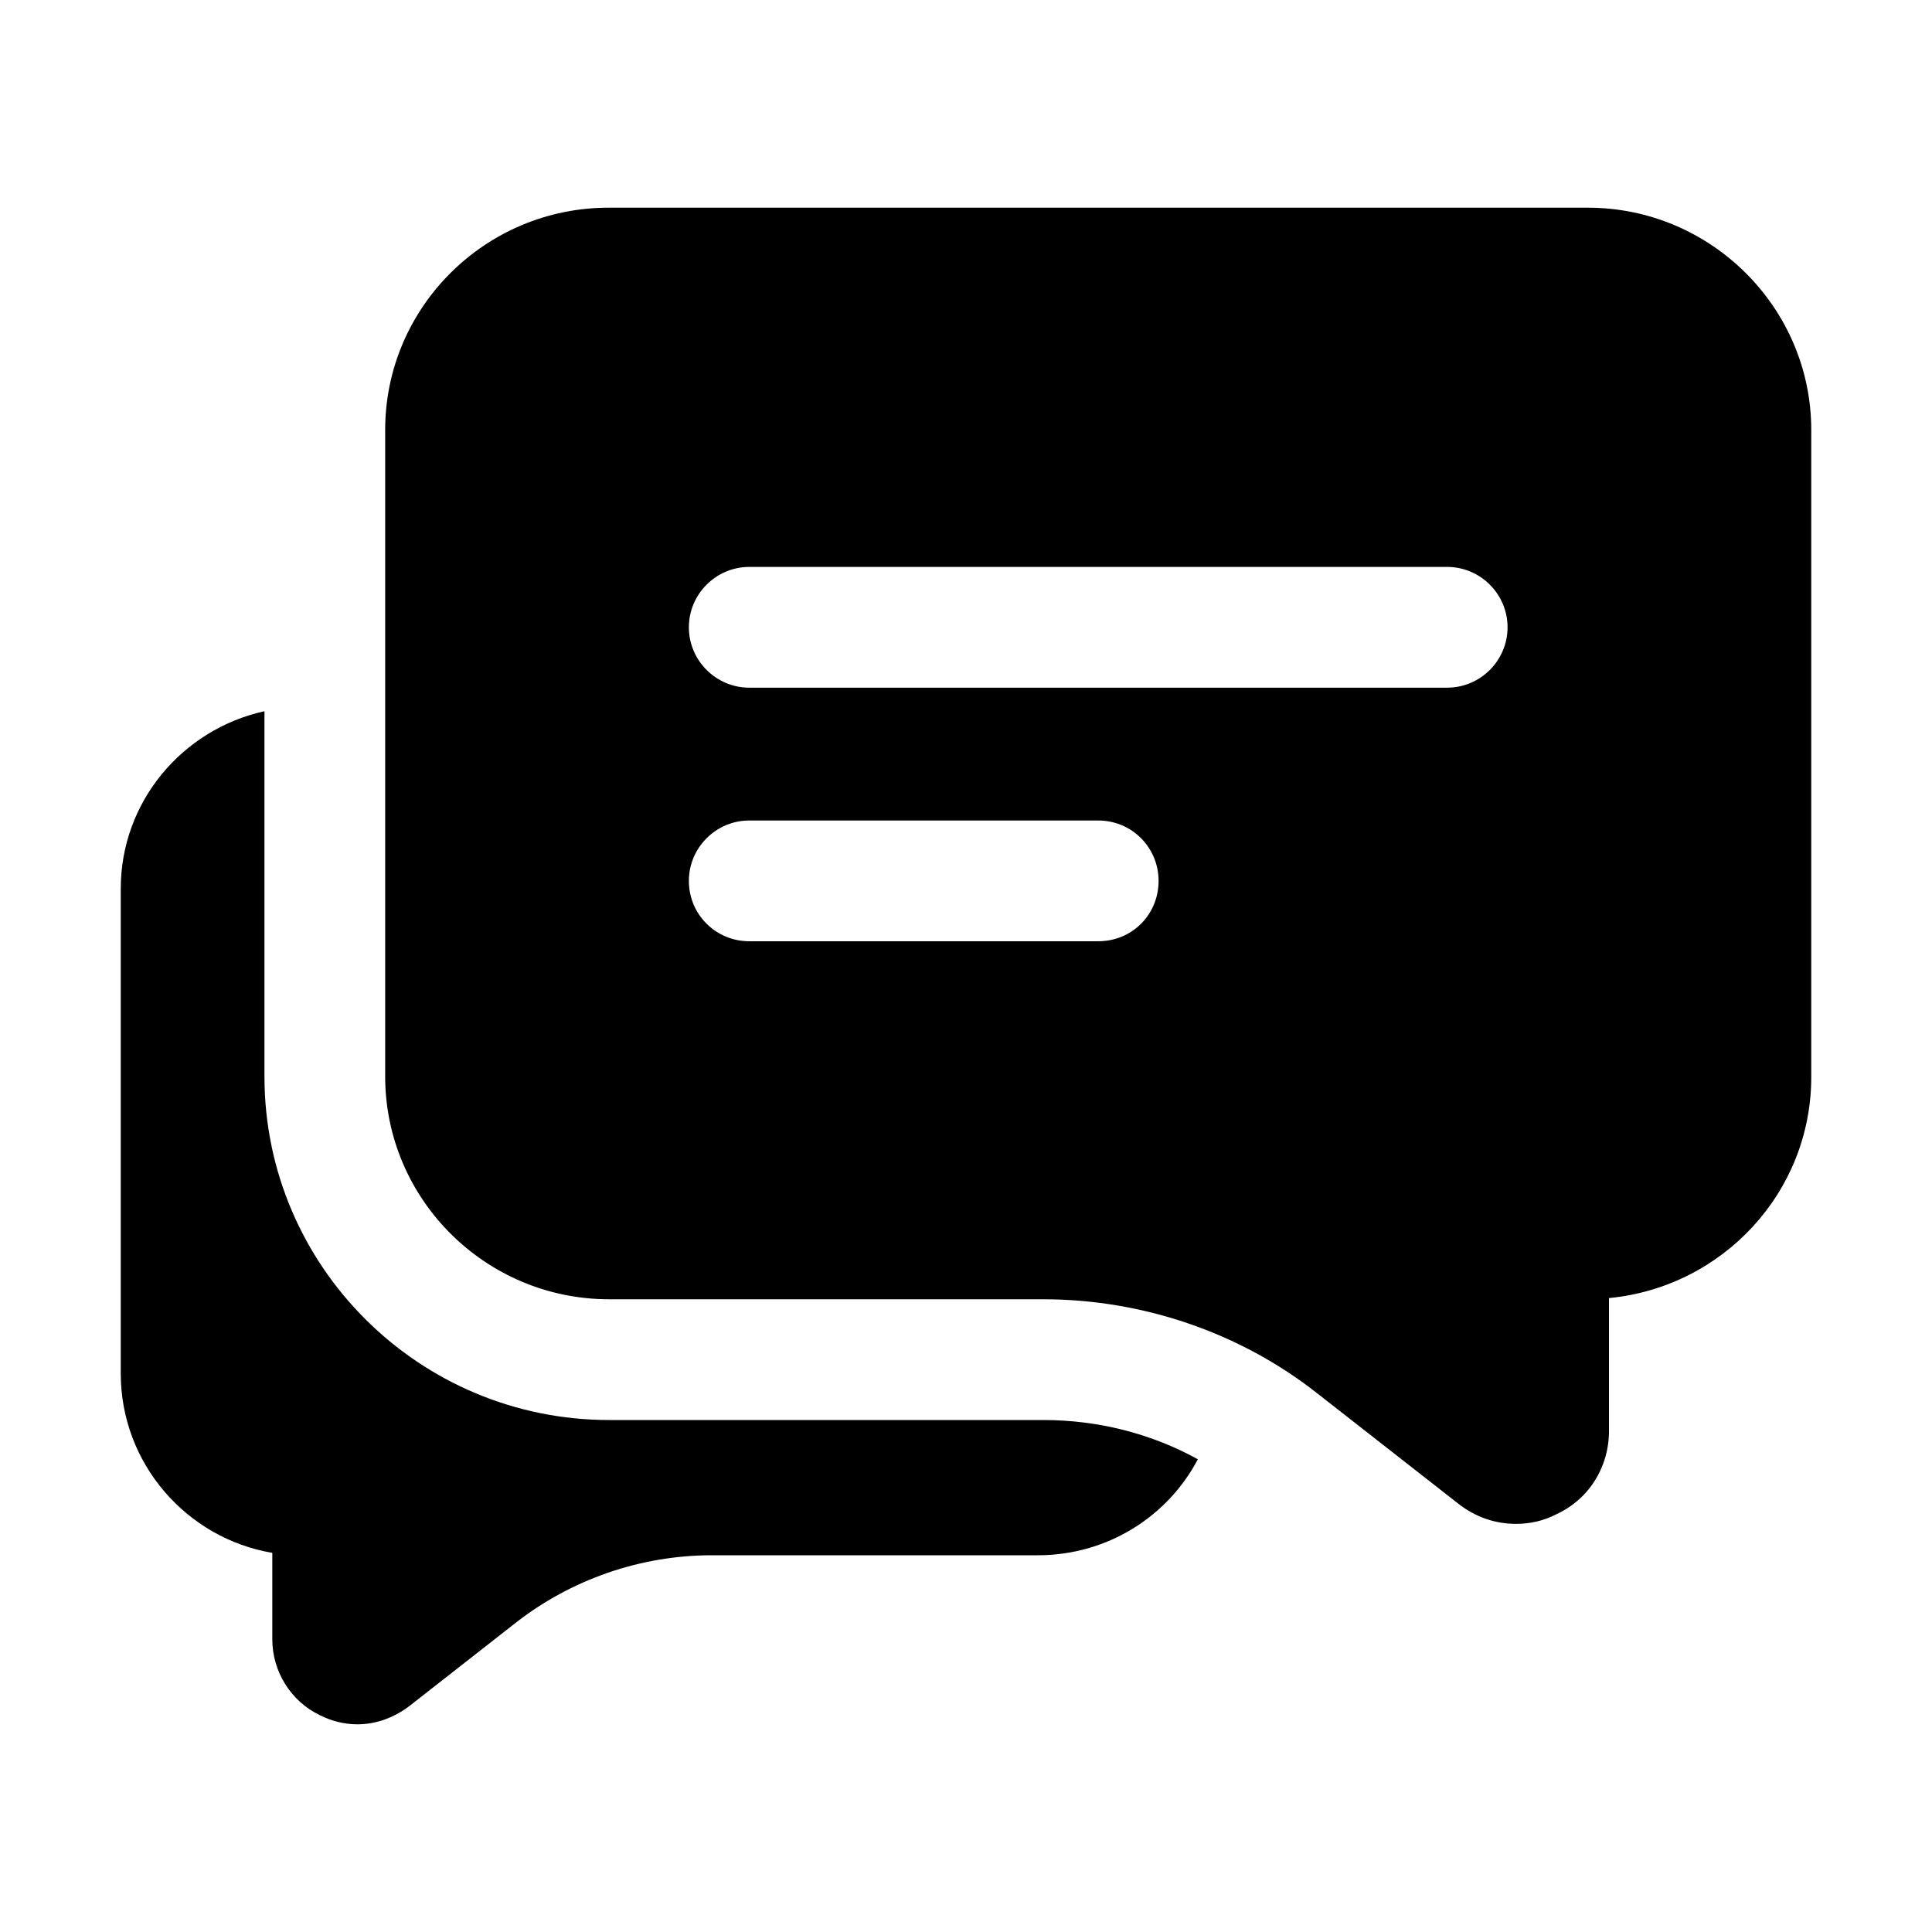
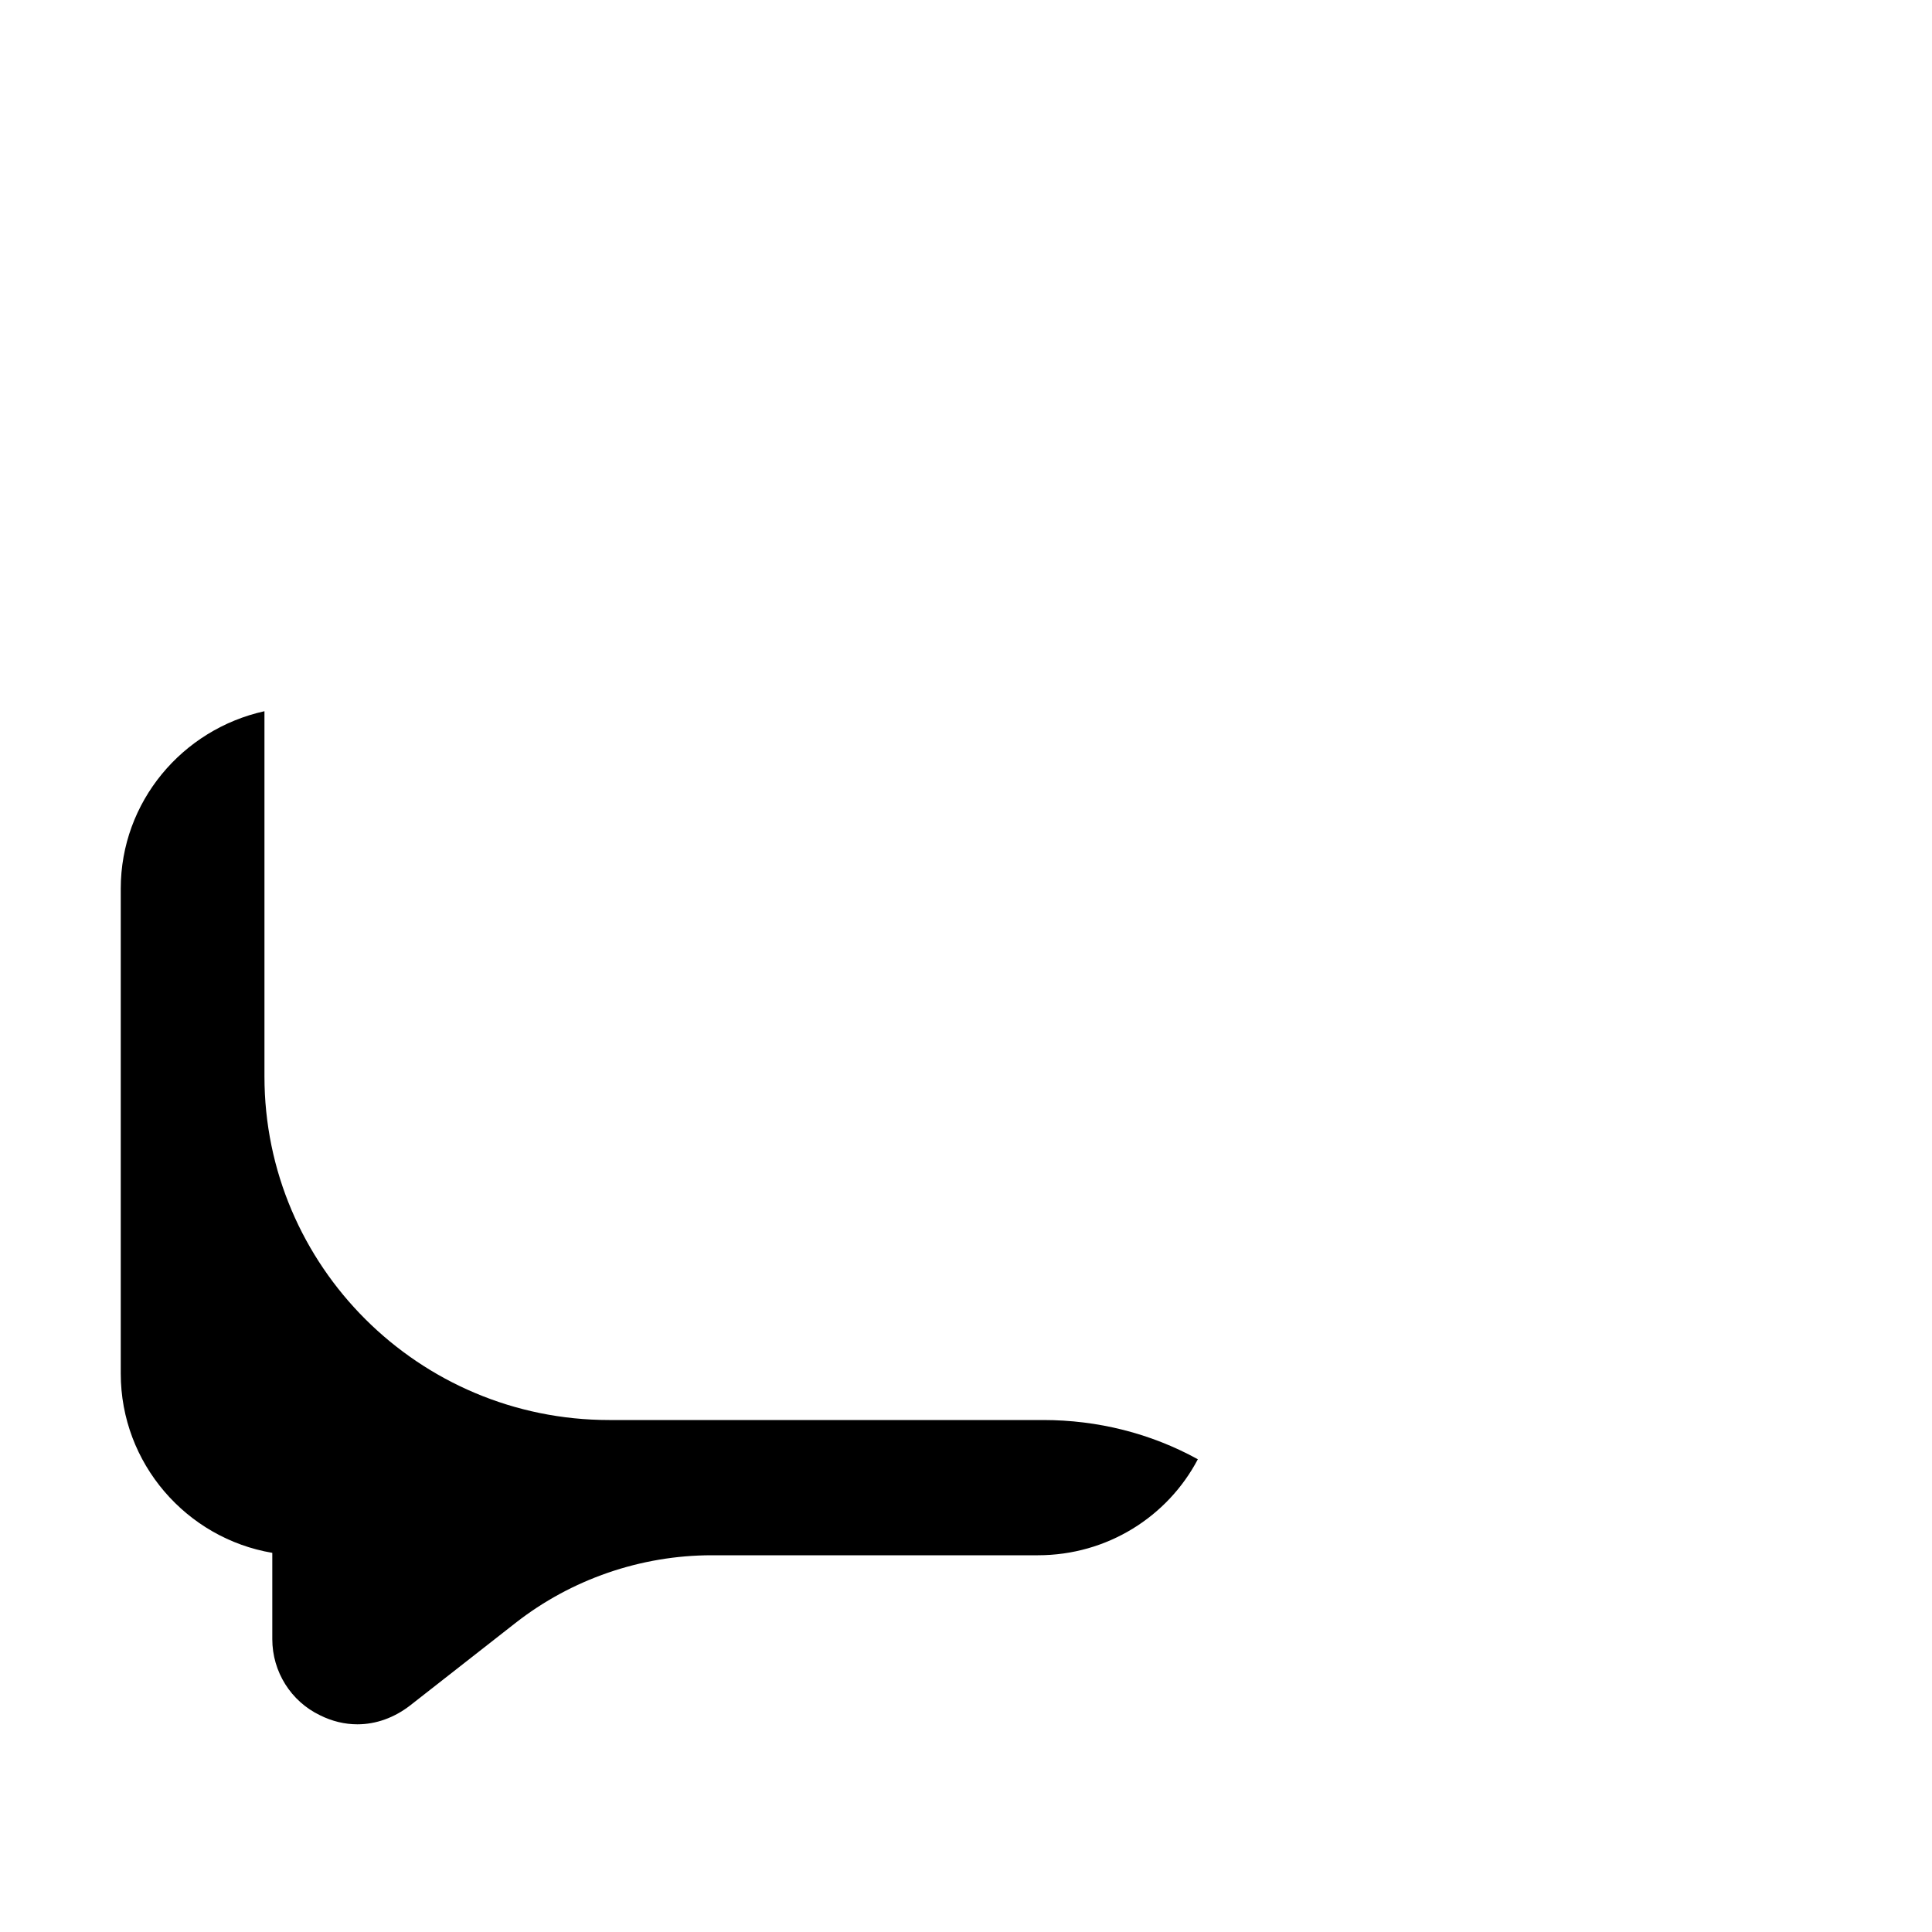
<svg xmlns="http://www.w3.org/2000/svg" width="84" height="84" viewBox="0 0 84 84" fill="none">
  <path d="M26.486 61.74C18.218 61.74 11.498 55.046 11.498 46.804V30.922C7.928 31.71 5.25 34.86 5.25 38.64V59.719C5.25 63.63 8.111 66.885 11.839 67.515V71.269C11.839 72.686 12.652 73.972 13.912 74.576C14.438 74.839 14.989 74.97 15.54 74.97C16.354 74.97 17.141 74.681 17.824 74.156L22.417 70.56C24.833 68.67 27.851 67.62 30.949 67.62H45.124C48.143 67.62 50.768 65.94 52.08 63.446C50.032 62.318 47.722 61.74 45.36 61.74H26.486Z" fill="black" />
-   <path d="M69.037 9.03H26.46C21.105 9.03 16.747 13.361 16.747 18.69V46.804C16.747 52.133 21.105 56.49 26.486 56.49H45.36C49.664 56.49 53.917 57.934 57.277 60.585L63.419 65.389C64.155 65.966 65.021 66.255 65.913 66.255C66.517 66.255 67.121 66.124 67.672 65.835C69.09 65.179 69.956 63.788 69.956 62.212V56.438C74.891 55.965 78.75 51.844 78.75 46.83V18.69C78.75 13.387 74.392 9.03 69.037 9.03ZM47.748 40.924H32.576C31.132 40.924 29.951 39.769 29.951 38.299C29.951 36.855 31.132 35.674 32.576 35.674H47.748C49.218 35.674 50.373 36.855 50.373 38.299C50.373 39.769 49.218 40.924 47.748 40.924ZM62.921 29.899H32.576C31.132 29.899 29.951 28.718 29.951 27.274C29.951 25.83 31.132 24.649 32.576 24.649H62.921C64.365 24.649 65.546 25.83 65.546 27.274C65.546 28.718 64.365 29.899 62.921 29.899Z" fill="black" />
</svg>